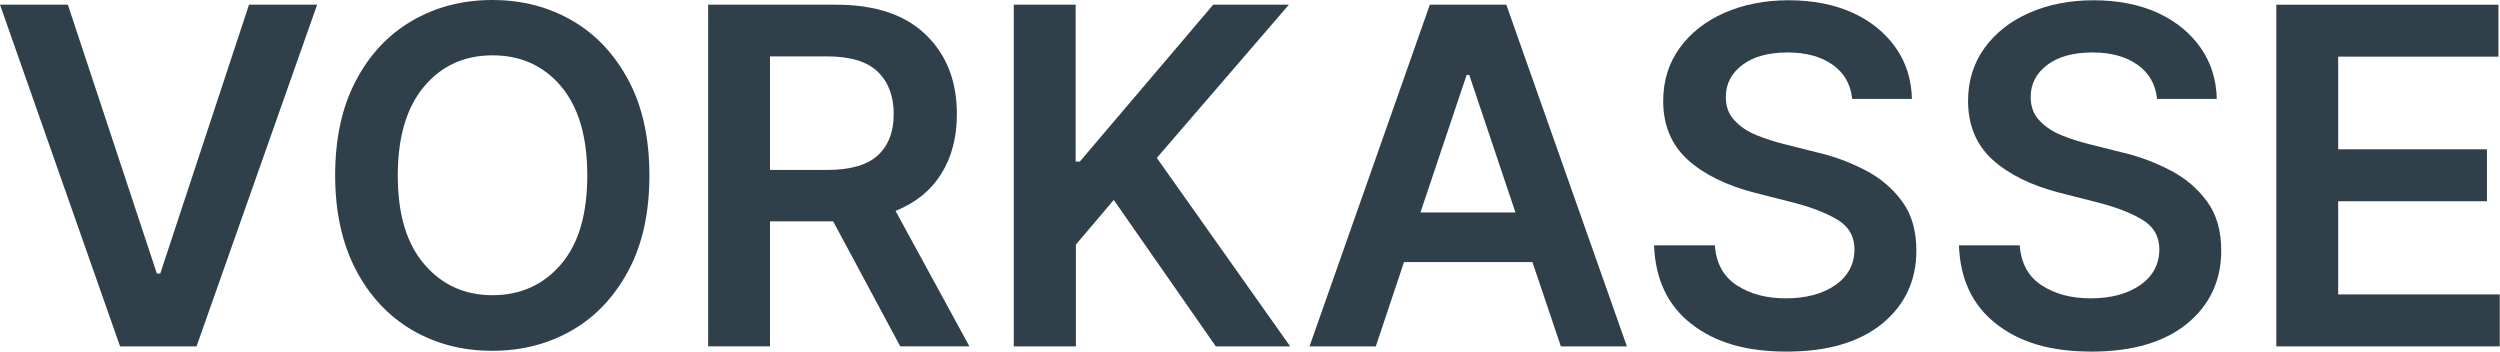
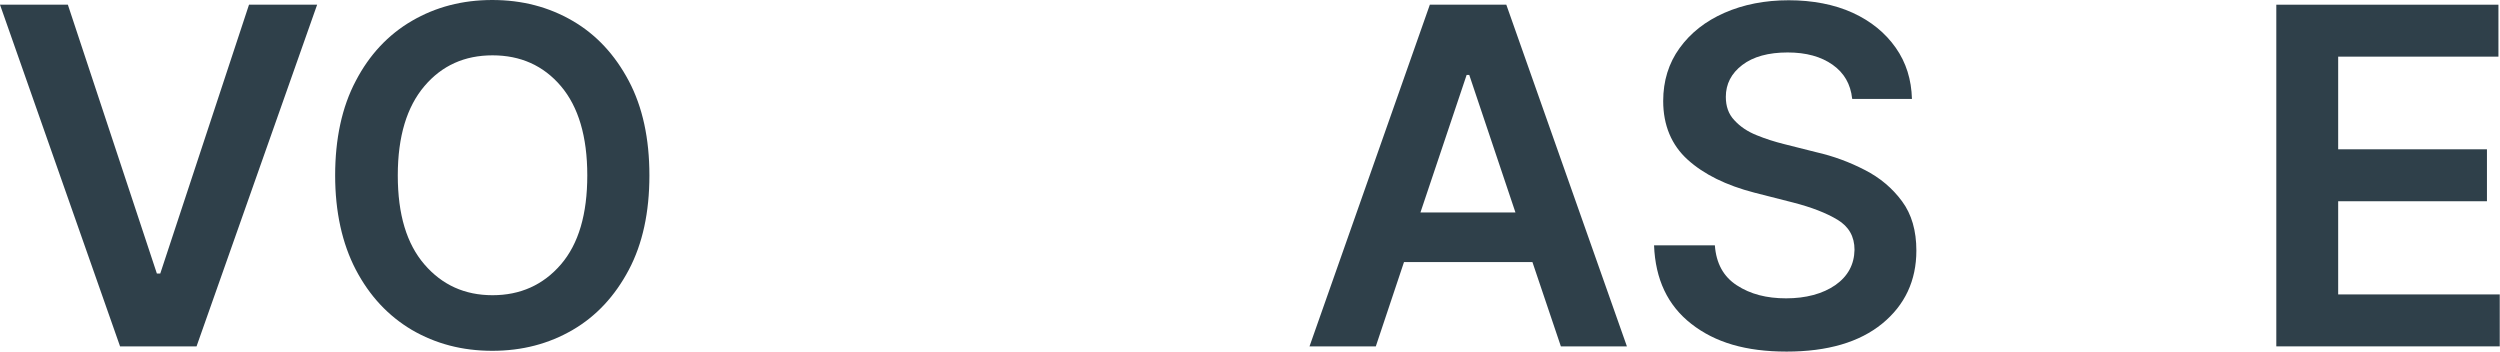
<svg xmlns="http://www.w3.org/2000/svg" id="Ebene_1" data-name="Ebene 1" width="95.78" height="13.47" viewBox="0 0 95.78 13.47">
  <defs>
    <style>
      .cls-1 {
        fill: #2f404a;
      }
    </style>
  </defs>
  <path class="cls-1" d="m2.6.18l3.41,10.3h.13L9.54.18h2.61l-4.62,13.09h-2.93L0,.18h2.6Z" />
  <path class="cls-1" d="m24.88,6.72c0,1.41-.26,2.62-.79,3.62s-1.24,1.77-2.15,2.3c-.91.53-1.93.8-3.08.8s-2.17-.27-3.08-.8c-.91-.54-1.62-1.3-2.15-2.31-.52-1-.79-2.21-.79-3.61s.26-2.62.79-3.62c.52-1,1.24-1.77,2.15-2.3s1.93-.8,3.08-.8,2.17.27,3.08.8c.91.53,1.62,1.3,2.15,2.3s.79,2.21.79,3.62Zm-2.38,0c0-1.49-.34-2.63-1.01-3.42s-1.55-1.18-2.62-1.18-1.94.39-2.61,1.18-1.02,1.92-1.02,3.42.34,2.62,1.02,3.41c.68.79,1.55,1.18,2.61,1.18s1.94-.39,2.62-1.18c.68-.79,1.01-1.93,1.01-3.41Z" />
-   <path class="cls-1" d="m27.13,13.27V.18h4.91c1.5,0,2.65.39,3.44,1.16.79.77,1.18,1.78,1.18,3.03,0,.89-.2,1.66-.6,2.29-.4.64-.98,1.11-1.75,1.42l2.83,5.19h-2.65l-2.57-4.79h-2.42v4.79h-2.37Zm2.37-6.76h2.19c.88,0,1.52-.18,1.93-.55.41-.37.62-.9.62-1.59s-.21-1.24-.62-1.63-1.06-.58-1.95-.58h-2.17v4.35Z" />
-   <path class="cls-1" d="m38.84,13.27V.18h2.37v6.01h.16L46.48.18h2.9l-5.06,5.87,5.11,7.22h-2.85l-3.91-5.61-1.45,1.71v3.9h-2.37Z" />
  <path class="cls-1" d="m52.7,13.27h-2.53L54.78.18h2.93l4.62,13.09h-2.53l-1.09-3.23h-4.92l-1.08,3.23Zm1.72-5.13h3.64l-1.77-5.27h-.1l-1.77,5.27Z" />
  <path class="cls-1" d="m70.96,3.78c-.06-.56-.31-.99-.75-1.3-.44-.31-1.01-.47-1.72-.47-.74,0-1.32.16-1.74.48-.42.32-.63.73-.63,1.22,0,.36.1.66.33.9.22.24.5.43.85.57.34.14.69.25,1.05.34l1.23.31c.66.15,1.28.38,1.86.68.59.3,1.06.7,1.43,1.2.37.5.55,1.13.55,1.89,0,1.15-.44,2.09-1.31,2.8-.87.71-2.09,1.07-3.66,1.07s-2.74-.35-3.65-1.06c-.91-.71-1.38-1.71-1.43-3.01h2.33c.05.69.33,1.2.84,1.53.52.34,1.14.5,1.89.5s1.4-.17,1.89-.51c.48-.34.72-.79.73-1.35,0-.51-.22-.89-.65-1.15-.43-.26-1-.48-1.7-.66l-1.49-.38c-1.08-.28-1.93-.7-2.55-1.26-.62-.56-.94-1.32-.94-2.25,0-.77.21-1.45.63-2.03.42-.58.99-1.03,1.72-1.35s1.55-.48,2.46-.48,1.75.16,2.45.48,1.25.77,1.65,1.34.6,1.22.62,1.96h-2.28Z" />
-   <path class="cls-1" d="m82.64,3.78c-.06-.56-.31-.99-.75-1.3-.44-.31-1.01-.47-1.72-.47-.74,0-1.32.16-1.74.48-.42.32-.63.73-.63,1.22,0,.36.1.66.33.9.22.24.5.43.85.57.34.14.69.25,1.05.34l1.23.31c.66.15,1.28.38,1.86.68.59.3,1.06.7,1.43,1.2.37.5.55,1.13.55,1.89,0,1.15-.44,2.09-1.31,2.8-.87.71-2.09,1.07-3.66,1.07s-2.74-.35-3.65-1.06c-.91-.71-1.38-1.71-1.43-3.01h2.33c.05.69.33,1.2.84,1.53.52.34,1.14.5,1.89.5s1.4-.17,1.89-.51c.48-.34.72-.79.73-1.35,0-.51-.22-.89-.65-1.15-.43-.26-1-.48-1.7-.66l-1.49-.38c-1.08-.28-1.93-.7-2.55-1.26-.62-.56-.94-1.32-.94-2.25,0-.77.21-1.45.63-2.03.42-.58.99-1.03,1.72-1.35s1.55-.48,2.46-.48,1.75.16,2.45.48,1.25.77,1.65,1.34.6,1.22.62,1.96h-2.28Z" />
  <path class="cls-1" d="m87.21,13.27V.18h8.51v1.99h-6.14v3.55h5.7v1.99h-5.7v3.57h6.19v1.99h-8.57Z" />
</svg>